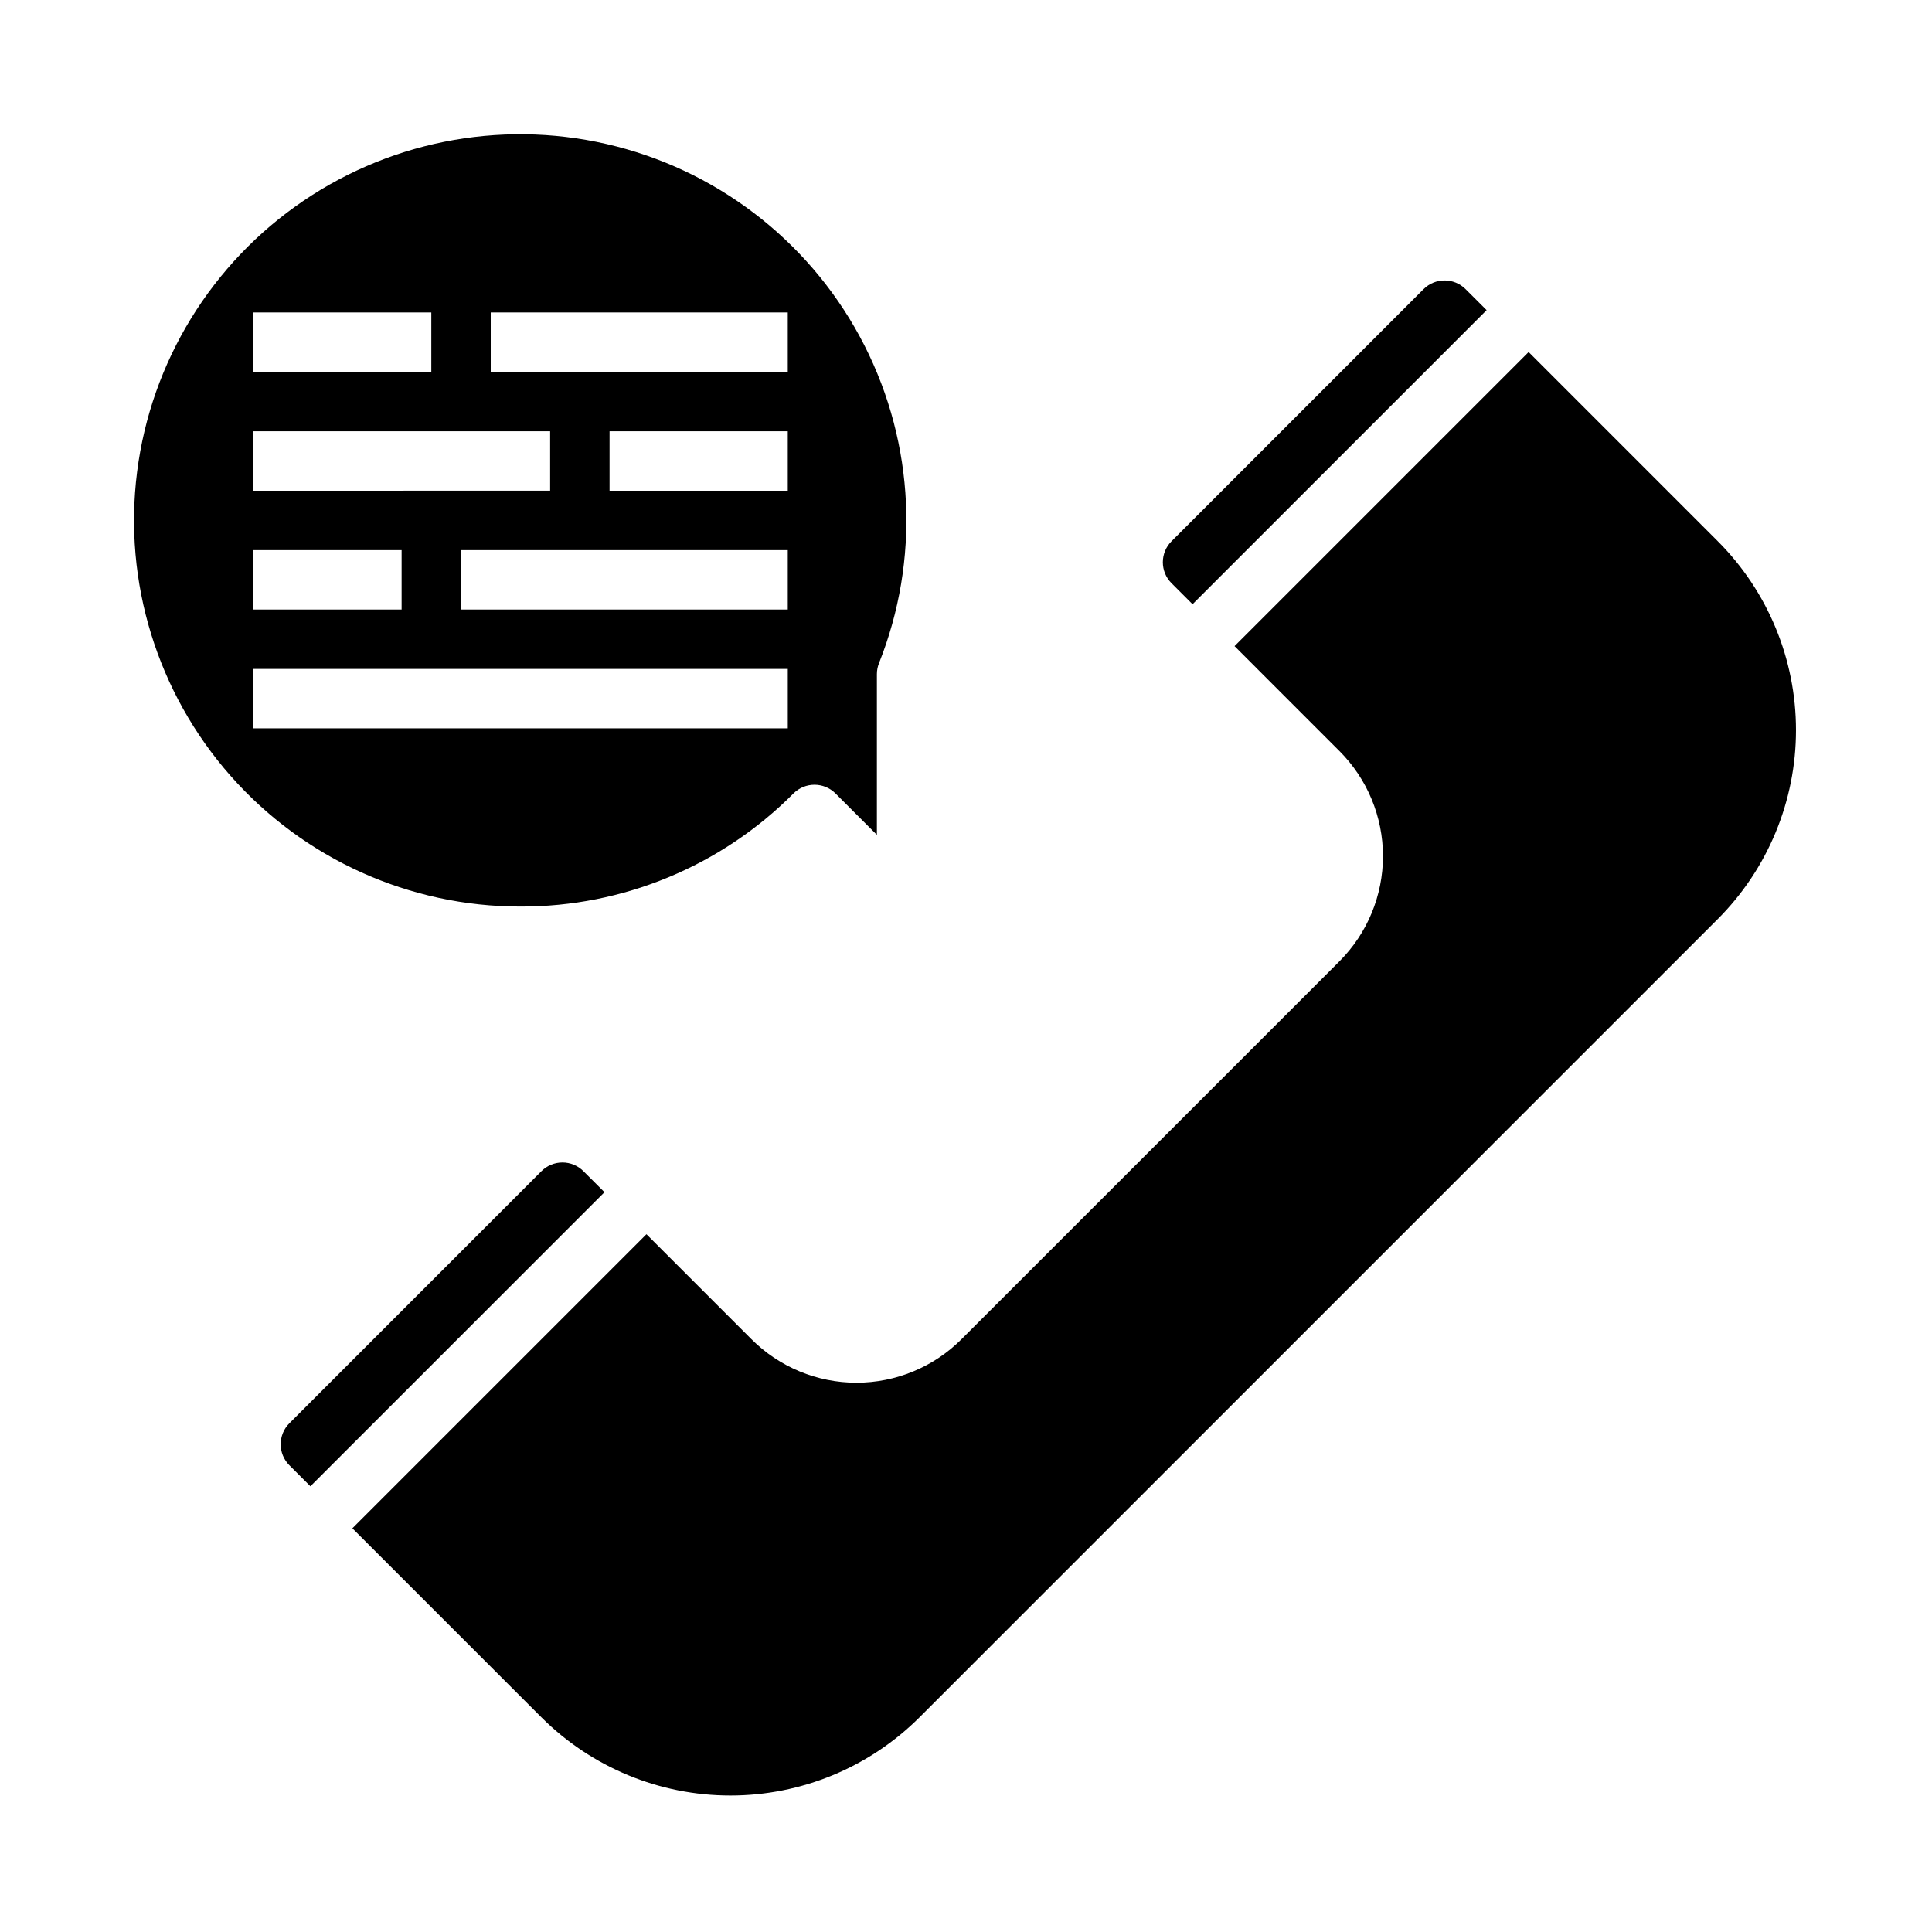
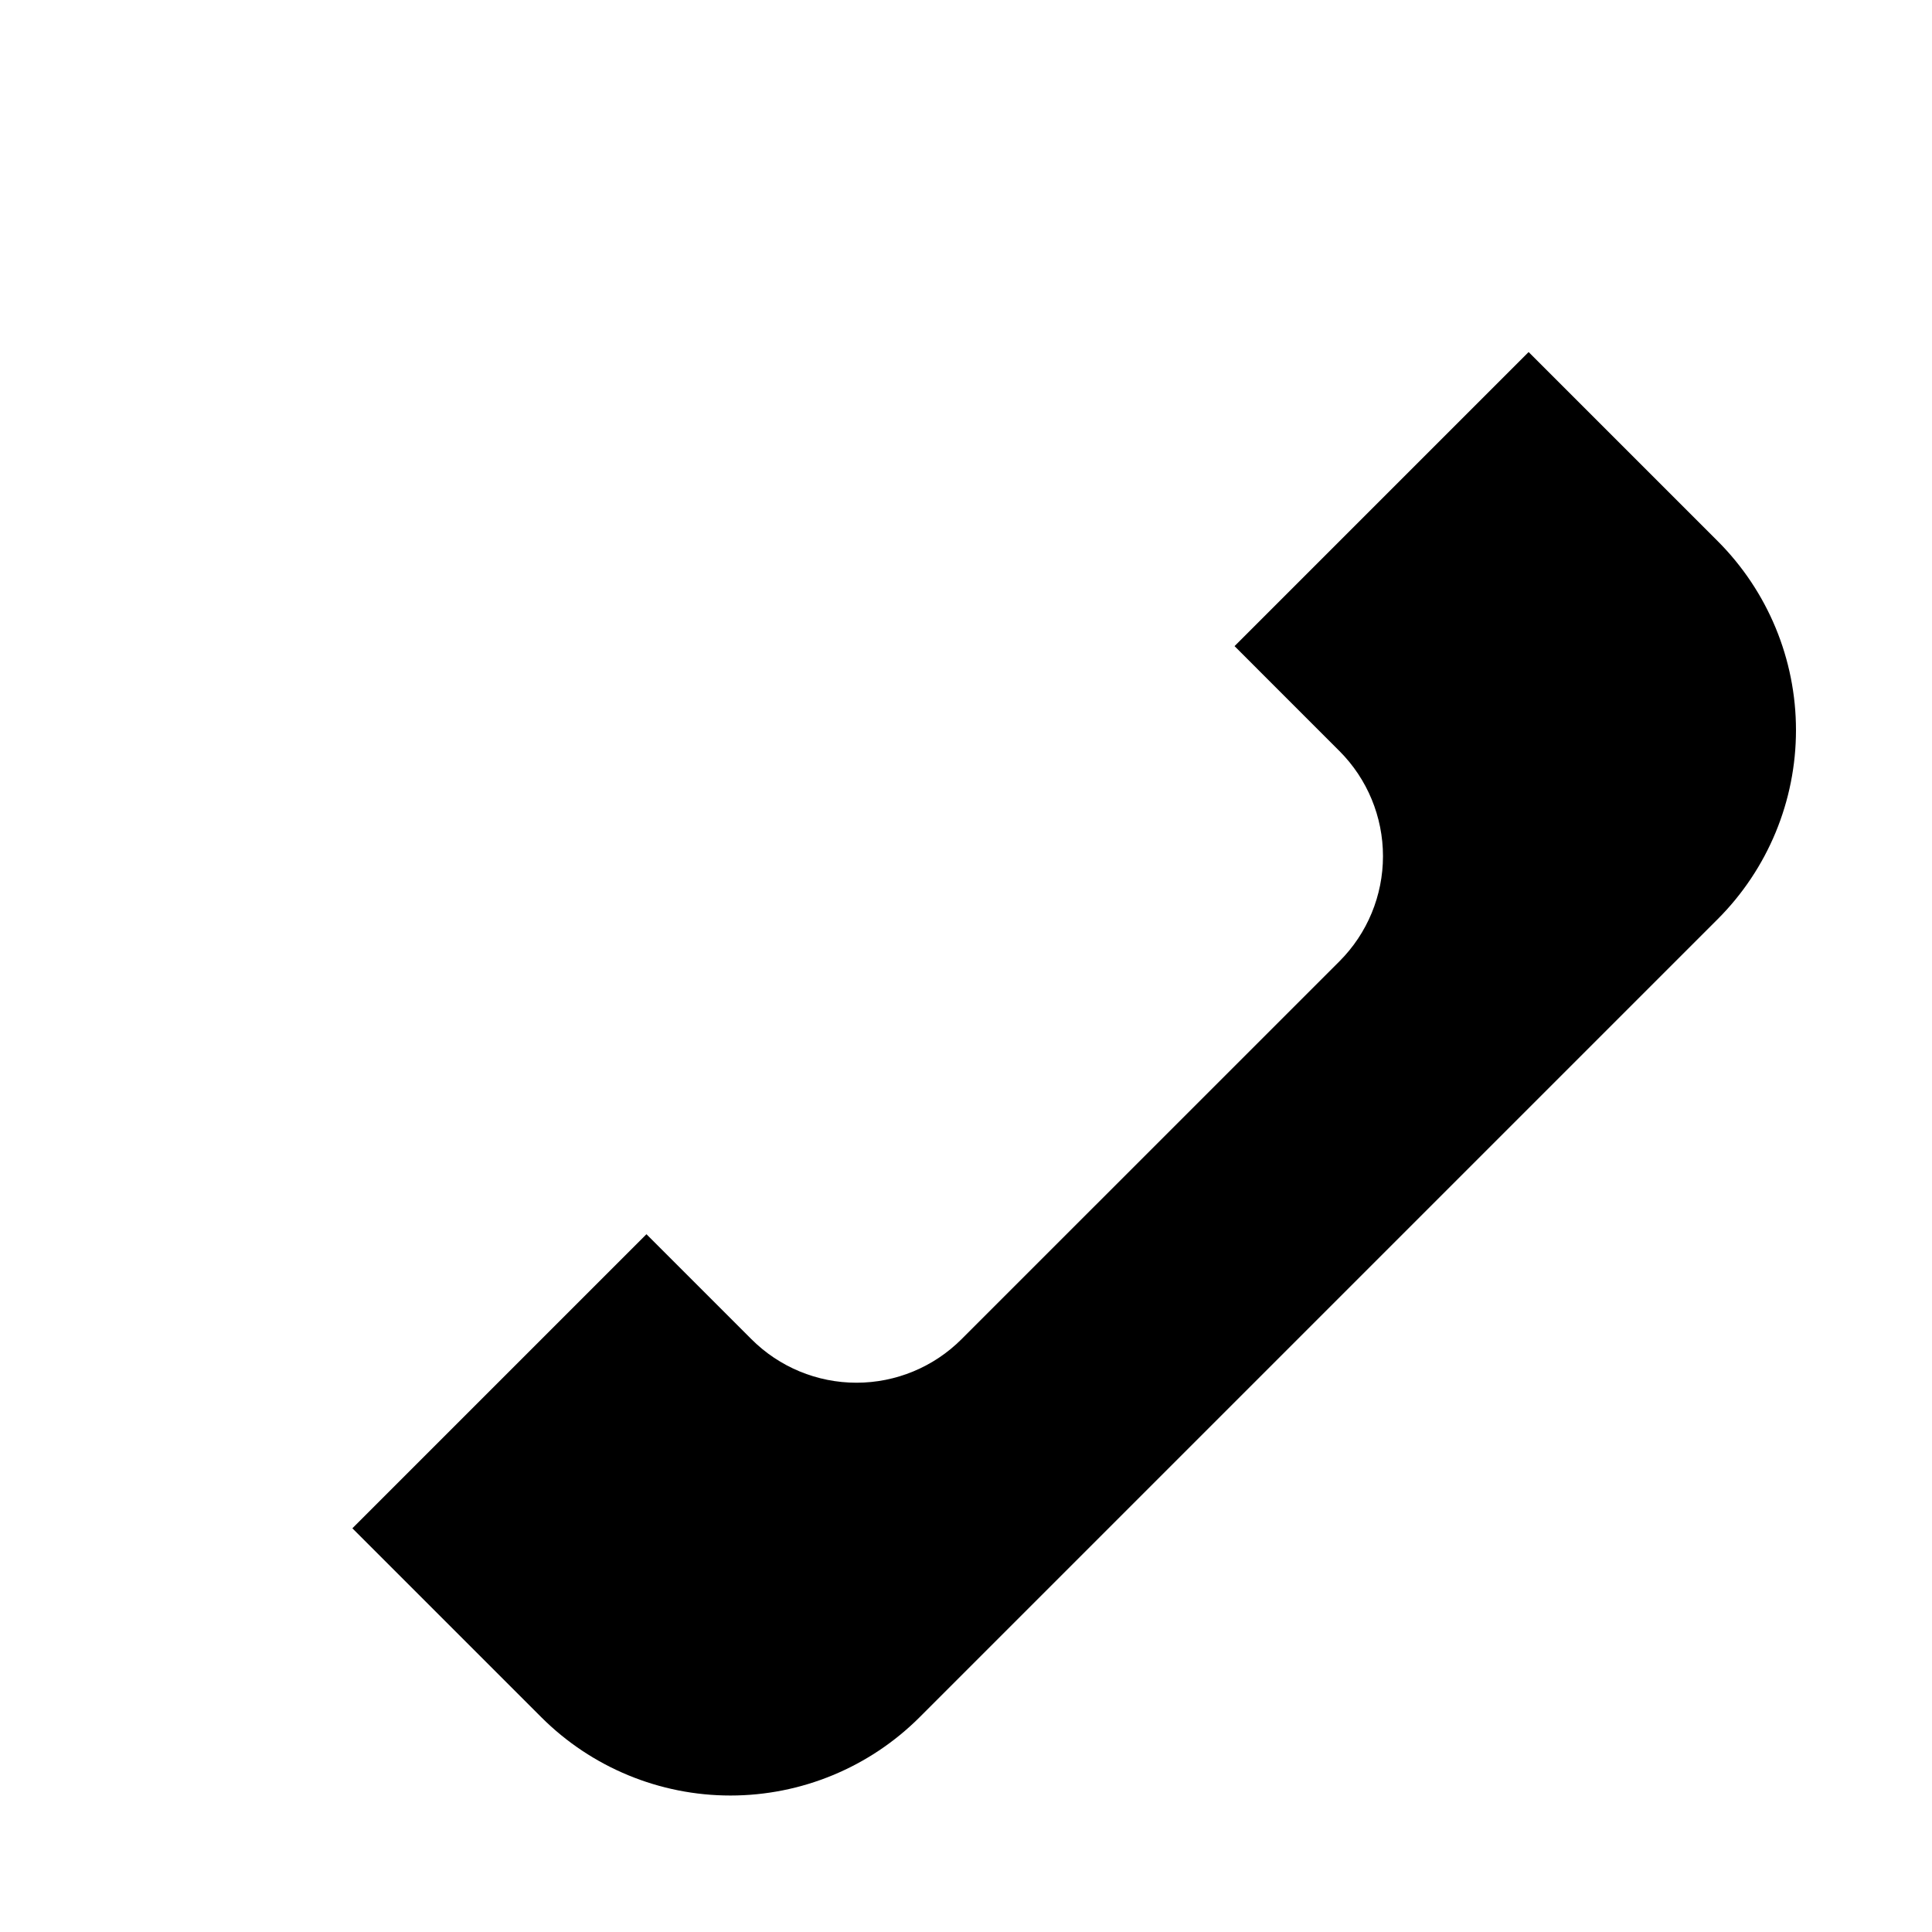
<svg xmlns="http://www.w3.org/2000/svg" fill="#000000" width="800px" height="800px" version="1.1" viewBox="144 144 512 512">
  <g>
-     <path d="m281.92 384.25c27.156 0.07 53.211-10.723 72.359-29.977 3.074-3.074 8.059-3.074 11.133 0l10.973 10.973v-42.586c0-0.996 0.188-1.984 0.559-2.914 10.867-27.309 9.465-57.969-3.844-84.172-13.309-26.207-37.242-45.422-65.703-52.758-28.457-7.336-58.699-2.078-83.016 14.426-24.316 16.508-40.363 42.672-44.051 71.832-3.688 29.156 5.336 58.492 24.777 80.535 19.441 22.039 47.422 34.66 76.812 34.641zm70.848-78.719h-86.59v-15.746h86.59zm0-31.488h-47.23v-15.746h47.23zm-78.719-47.234h78.719v15.742l-78.719 0.004zm-62.977 0h47.23v15.742l-47.23 0.004zm0 31.488h78.719v15.742l-78.719 0.004zm0 31.488h39.359v15.742l-39.359 0.004zm0 31.488h141.7v15.742l-141.7 0.004z" />
-     <path d="m454.47 287.43c-3.074 3.074-3.074 8.055 0 11.129l5.566 5.566 77.934-77.934-5.574-5.566c-3.074-3.07-8.059-3.07-11.133 0z" />
    <path d="m387.68 599.11 211.52-211.52c13.289-13.289 20.754-31.309 20.754-50.098 0-18.793-7.465-36.812-20.754-50.098l-50.098-50.098-77.934 77.934 27.828 27.836v-0.004c7.371 7.391 11.508 17.398 11.508 27.832 0 10.438-4.137 20.445-11.508 27.832l-100.19 100.18c-7.379 7.383-17.391 11.527-27.832 11.527-10.438 0-20.449-4.144-27.828-11.527l-27.828-27.828-77.934 77.934 50.098 50.098c13.297 13.27 31.312 20.719 50.098 20.719 18.781 0 36.801-7.449 50.098-20.719z" />
-     <path d="m298.62 454.38c-1.477-1.48-3.481-2.309-5.566-2.309-2.09 0-4.094 0.828-5.57 2.309l-66.793 66.801c-3.074 3.074-3.074 8.059 0 11.133l5.566 5.566 77.934-77.934z" />
  </g>
</svg>